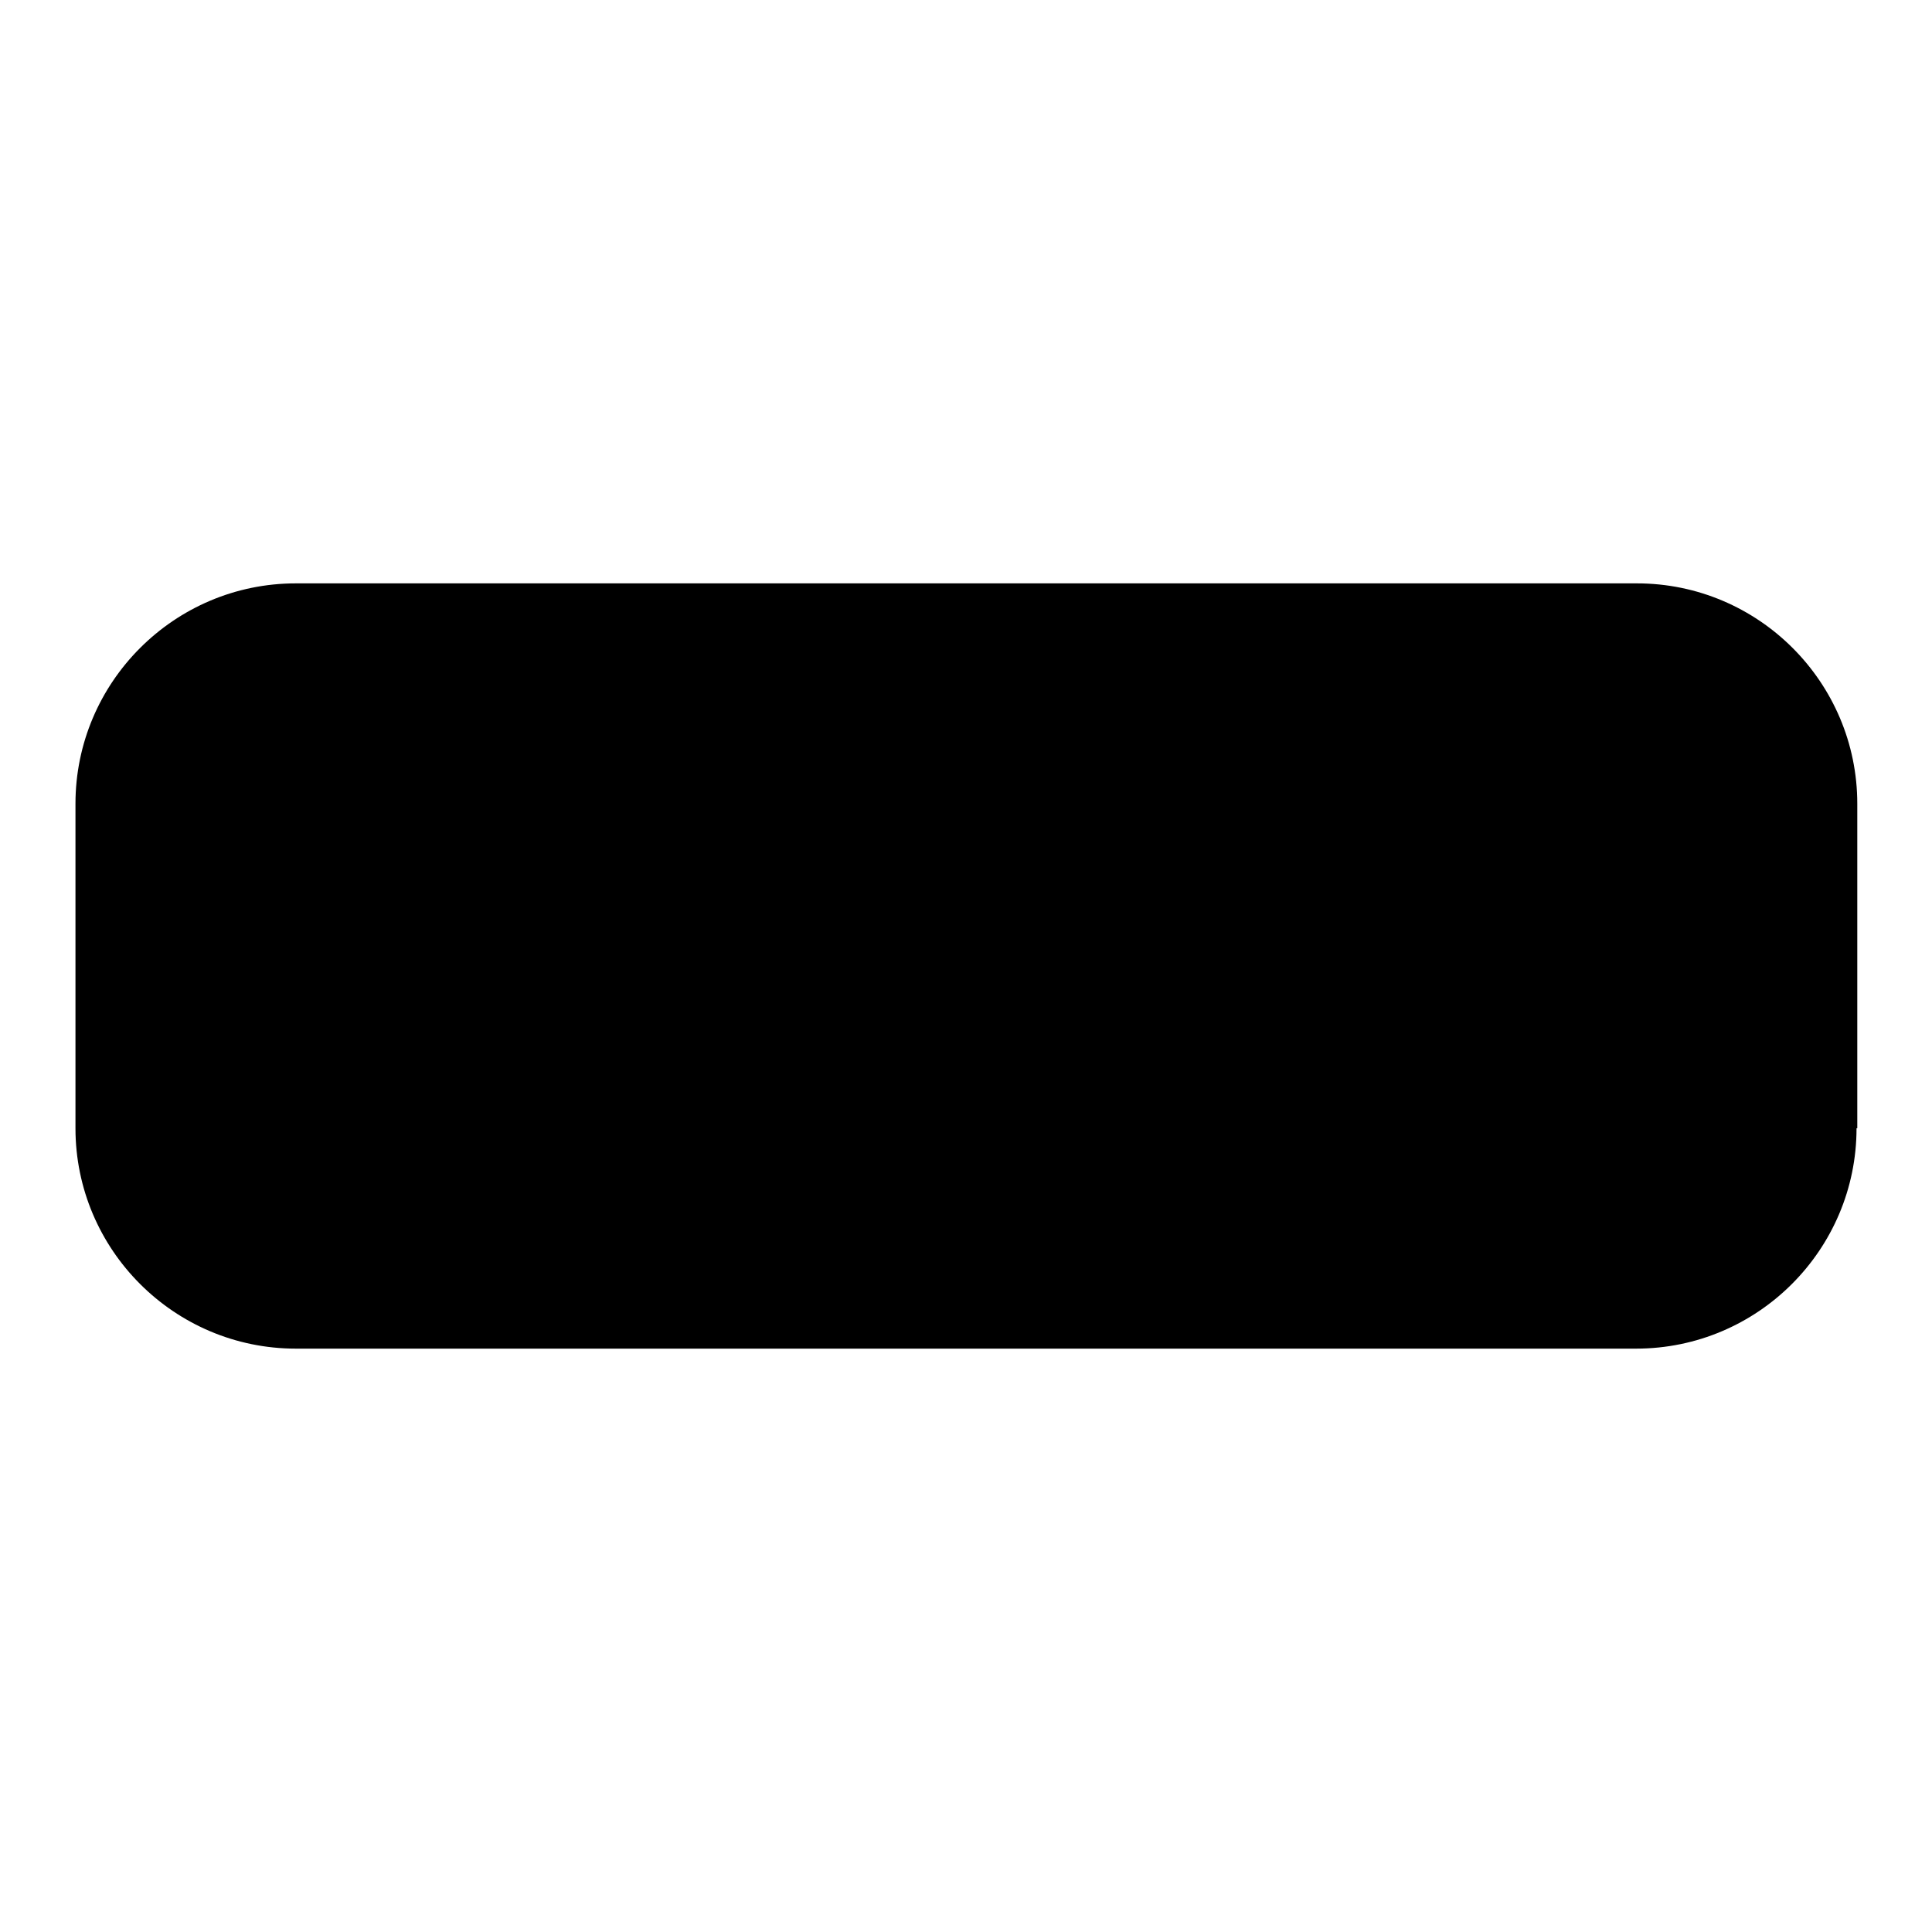
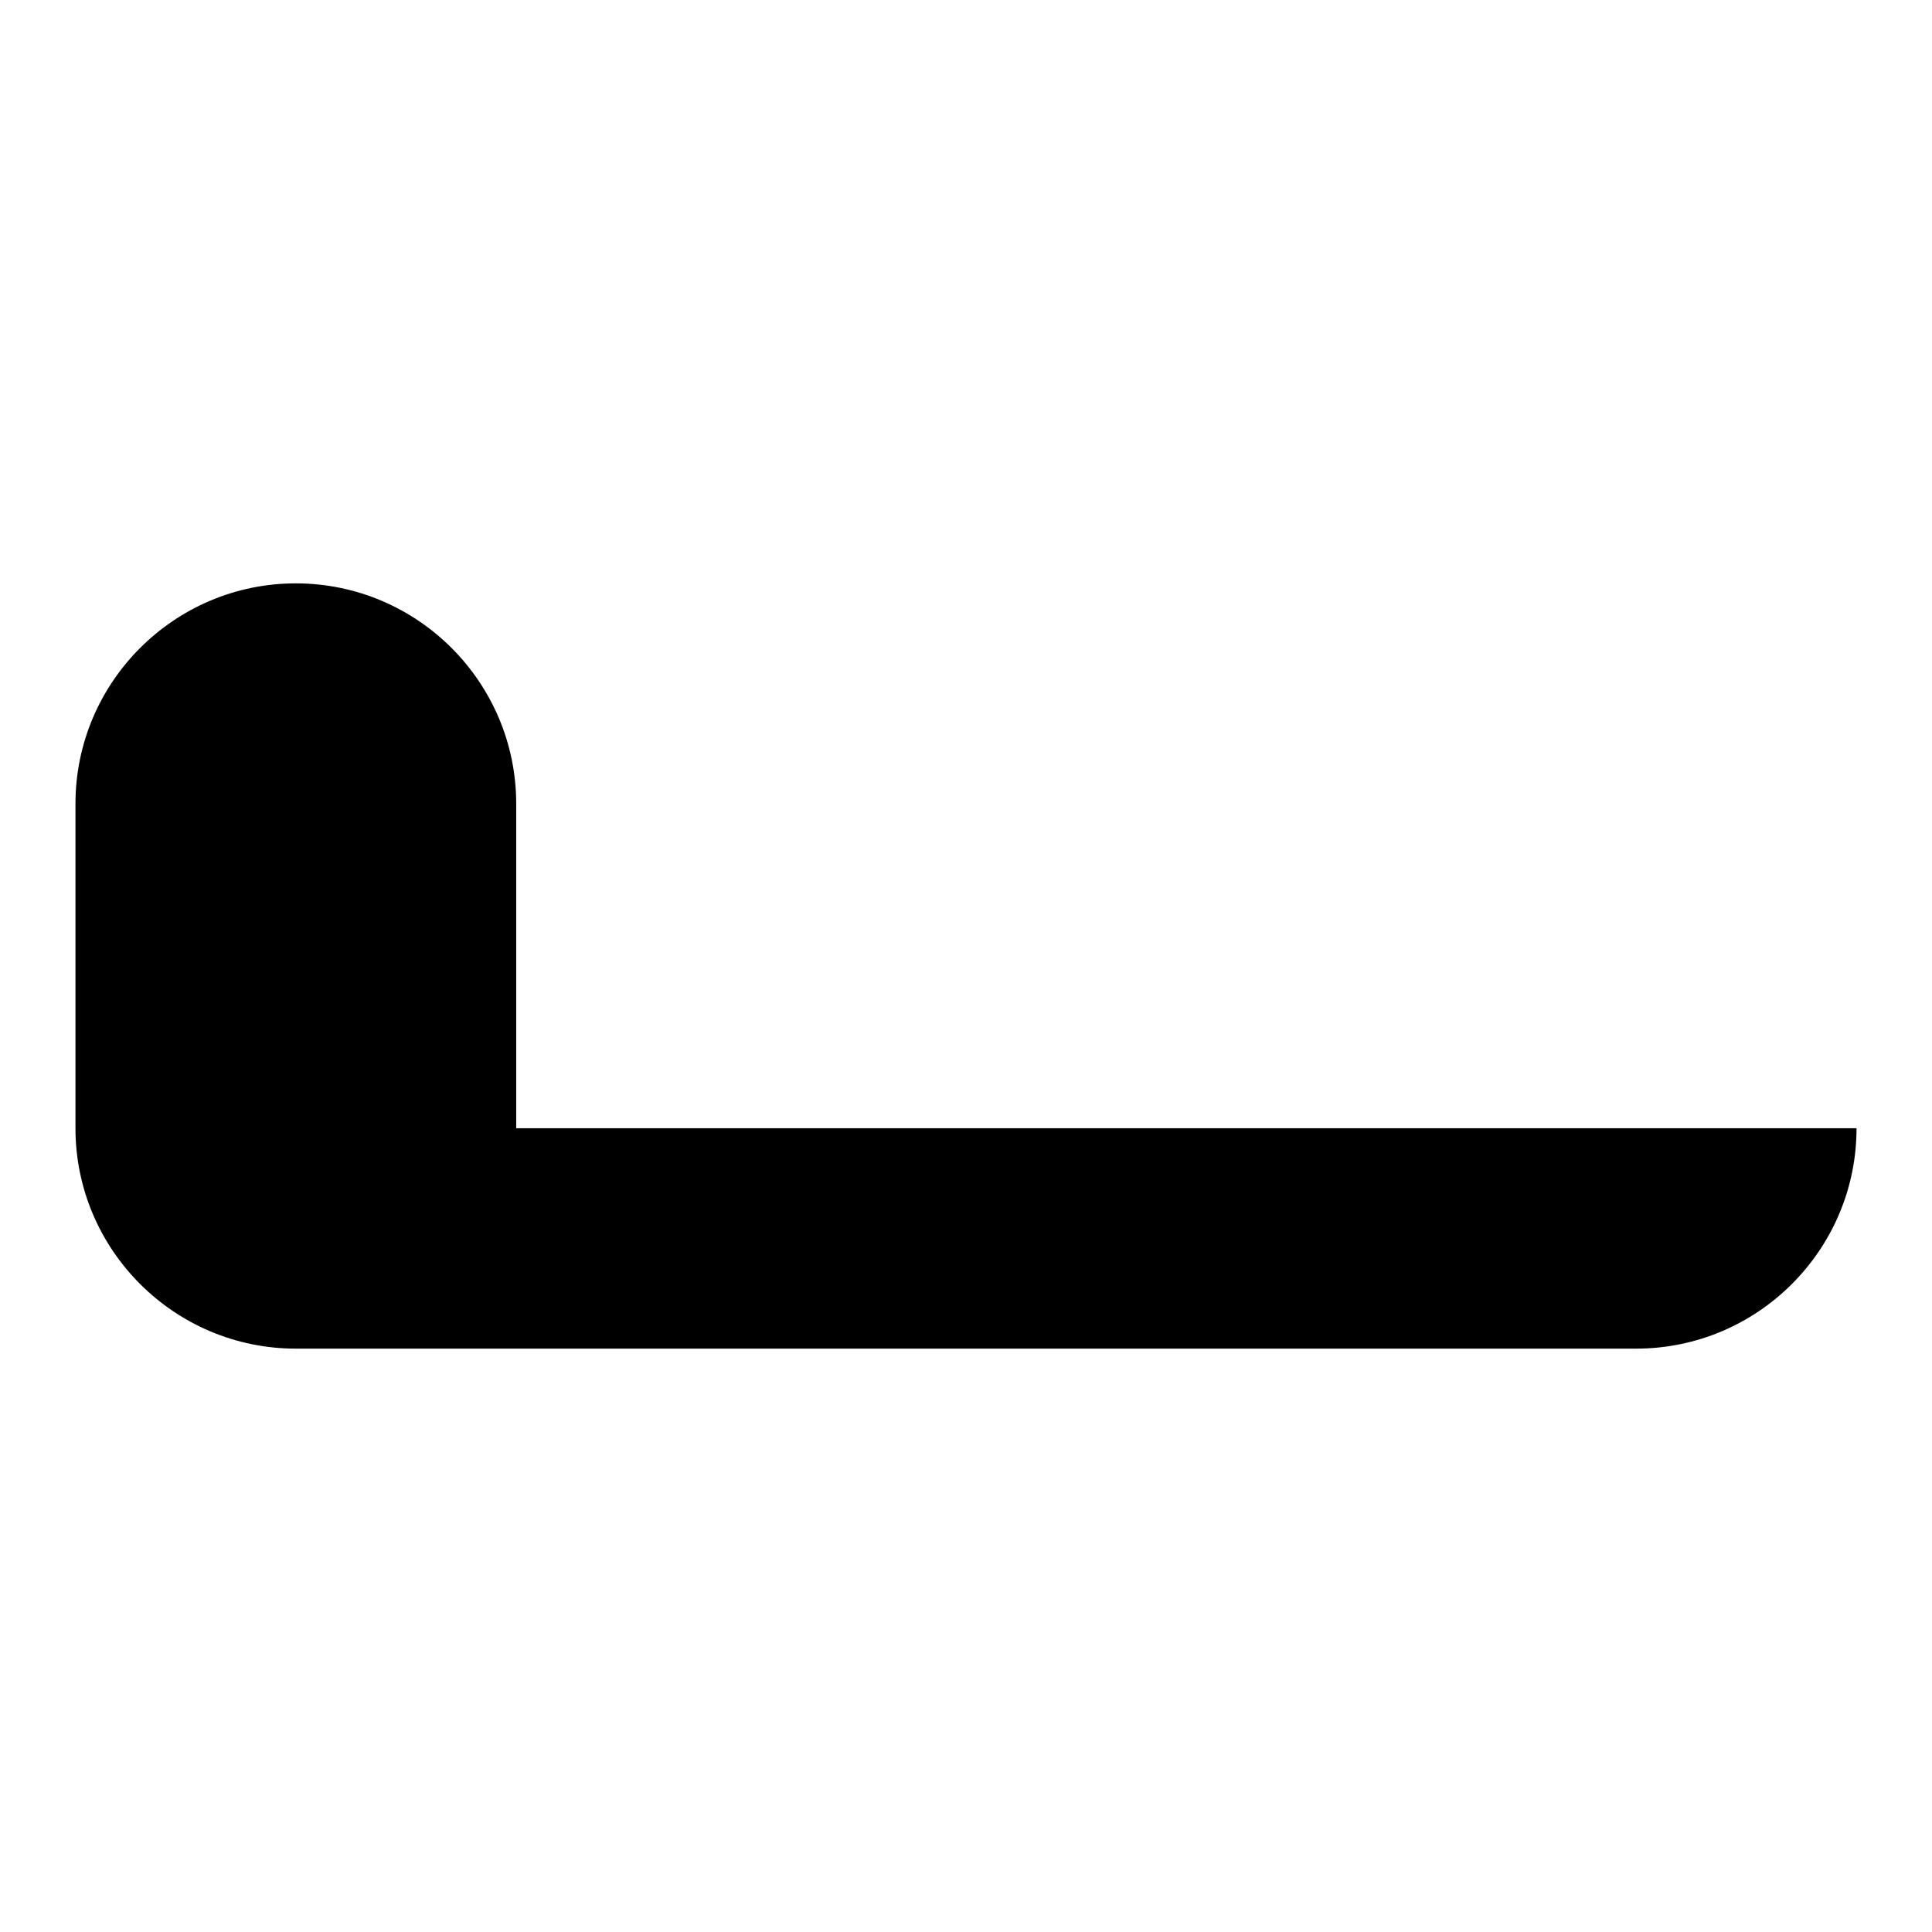
<svg xmlns="http://www.w3.org/2000/svg" version="1.1" x="0px" y="0px" viewBox="0 0 256 256" enable-background="new 0 0 256 256" xml:space="preserve">
  <g>
    <g>
-       <path fill="#000000" d="M246,149.5c0,16.1-13.1,29.2-29.2,29.2H39.2c-16.1,0-29.2-13.1-29.2-29.2v-43c0-16.1,13.1-29.2,29.2-29.2h177.7c16.1,0,29.2,13.1,29.2,29.2V149.5z" />
+       <path fill="#000000" d="M246,149.5c0,16.1-13.1,29.2-29.2,29.2H39.2c-16.1,0-29.2-13.1-29.2-29.2v-43c0-16.1,13.1-29.2,29.2-29.2c16.1,0,29.2,13.1,29.2,29.2V149.5z" />
    </g>
  </g>
</svg>